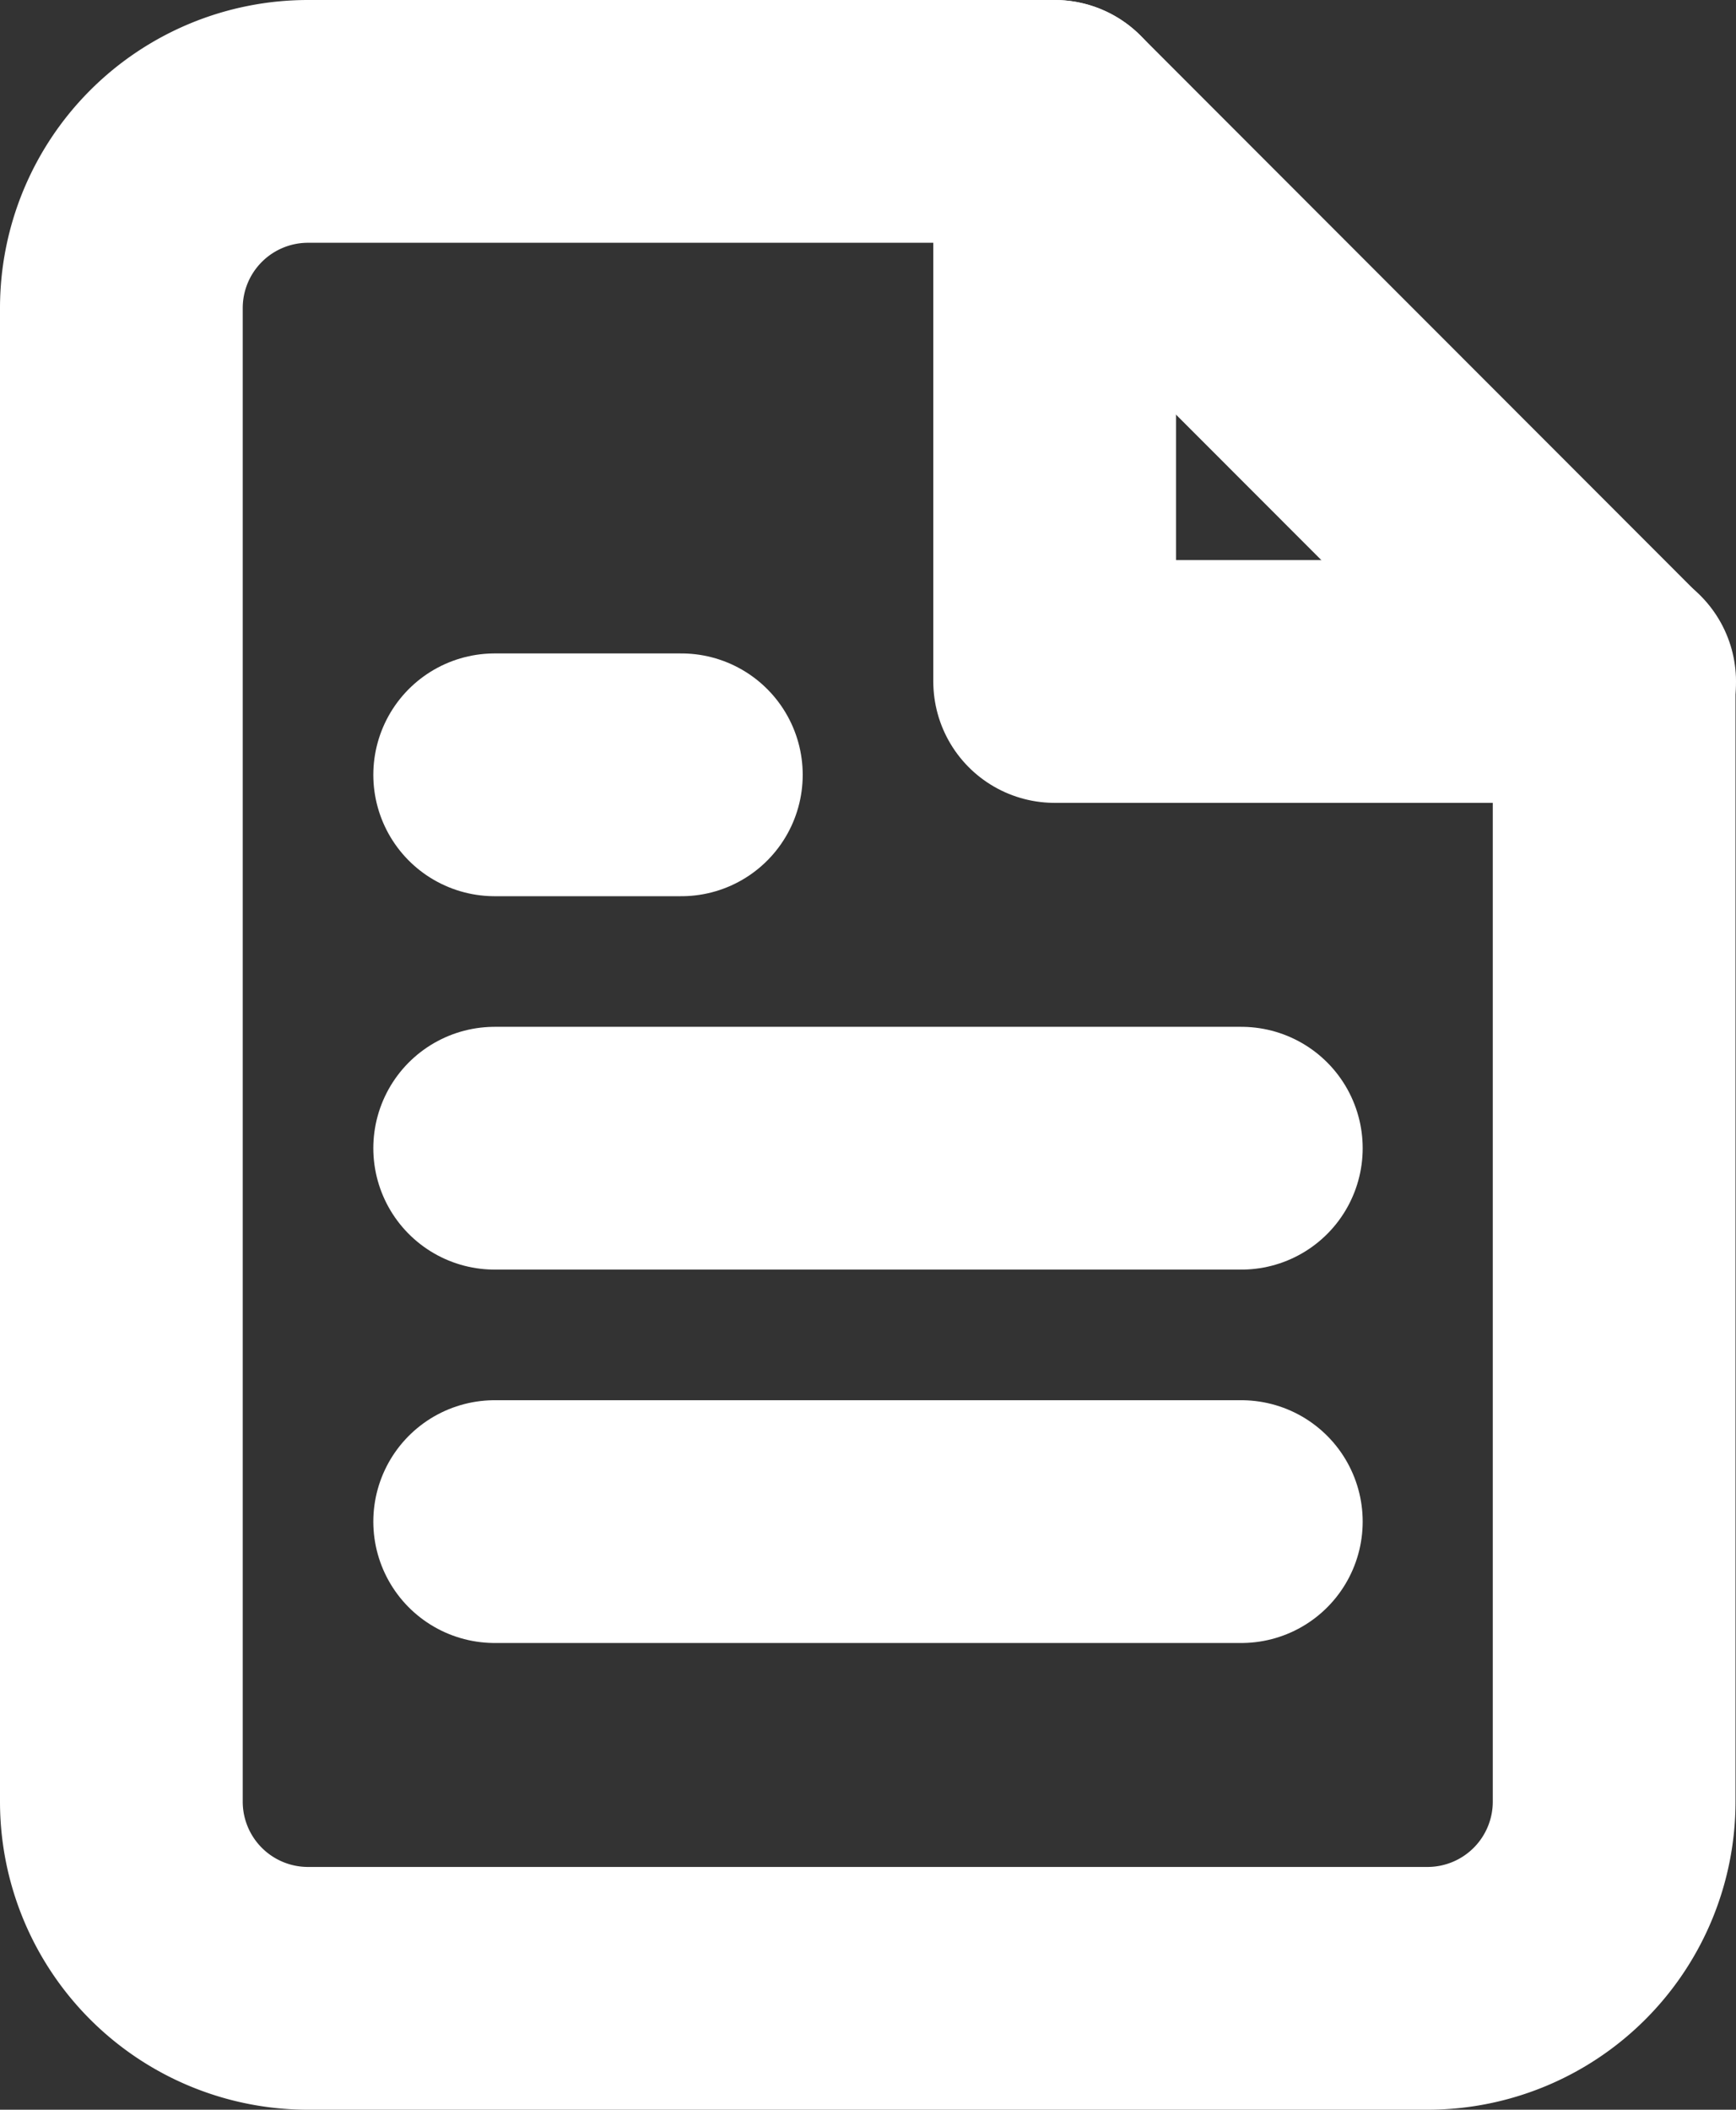
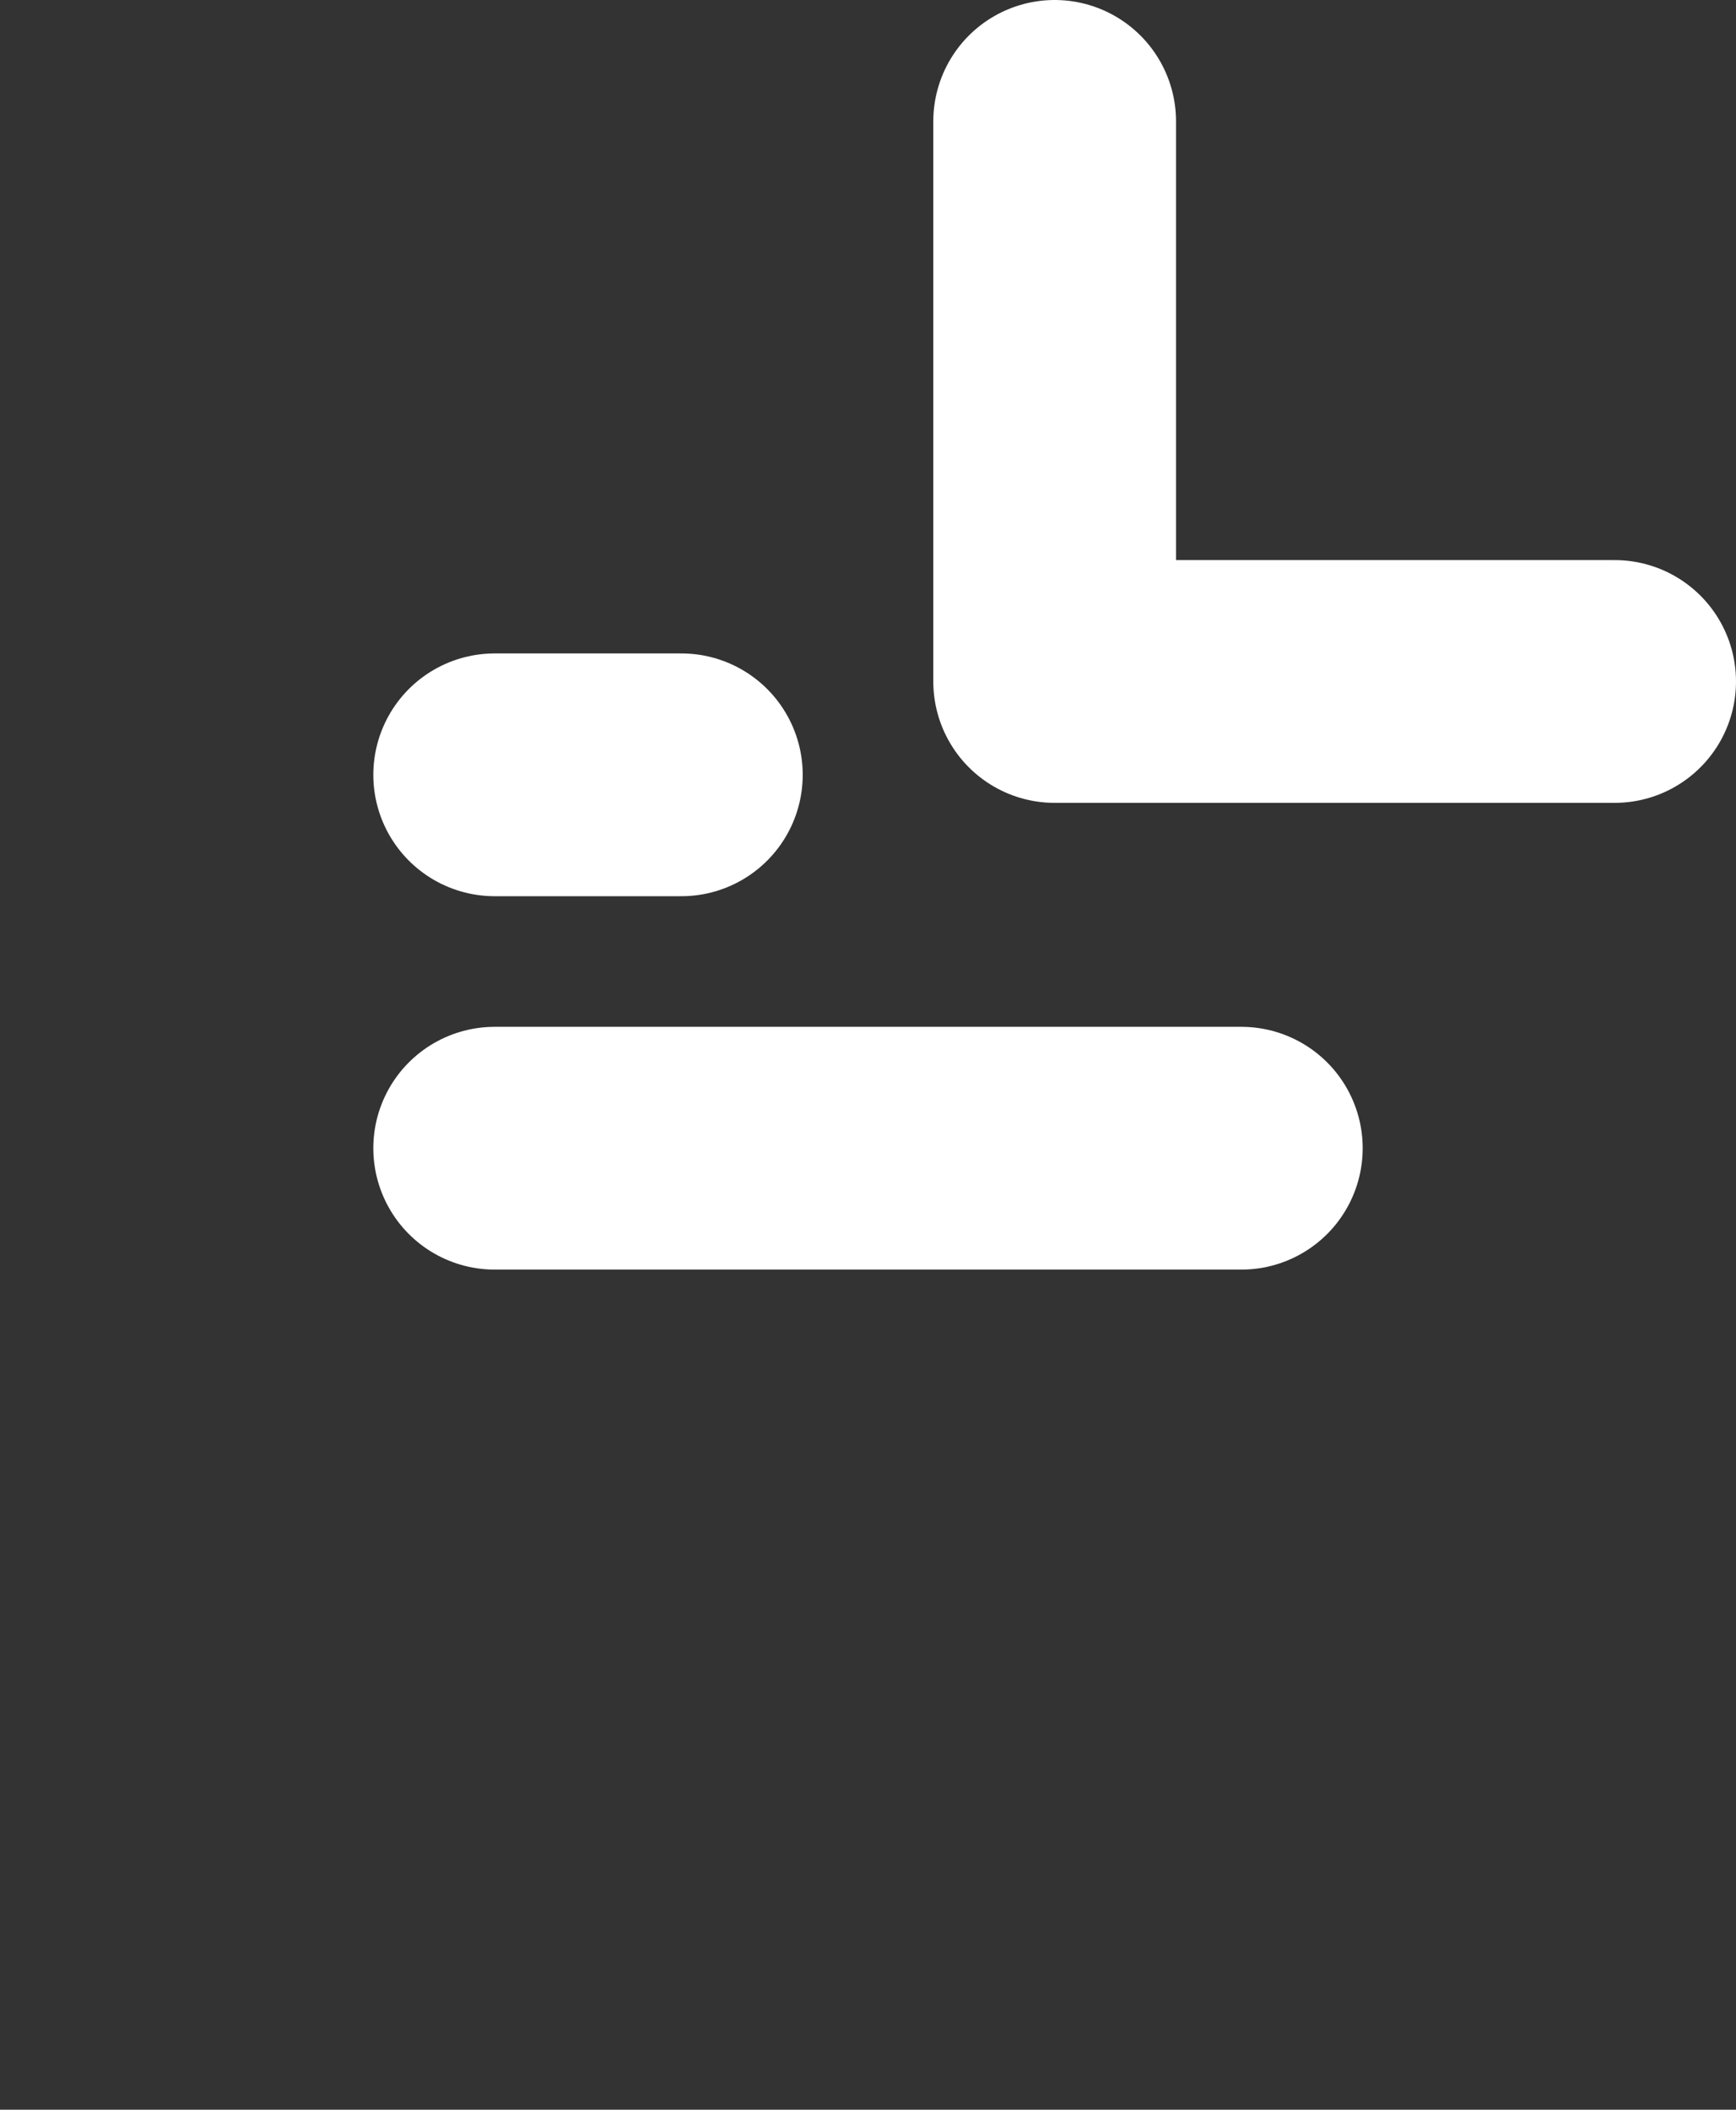
<svg xmlns="http://www.w3.org/2000/svg" width="14.304" height="17.38" viewBox="0 0 14.304 17.38">
  <rect x="0" y="0" width="14.304" height="17.38" fill="#333333" stroke="none" />
  <g id="text" transform="translate(-5 -2)">
-     <path id="Tracé_462" data-name="Tracé 462" d="M13.69,3H7.538A1.538,1.538,0,0,0,6,4.538v12.3A1.538,1.538,0,0,0,7.538,18.38h9.228A1.538,1.538,0,0,0,18.3,16.842V7.614Z" fill="none" stroke="#fff" stroke-linecap="round" stroke-linejoin="round" stroke-width="2" />
    <path id="Tracé_463" data-name="Tracé 463" d="M21,3V7.614h4.614" transform="translate(-7.31)" fill="none" stroke="#fff" stroke-linecap="round" stroke-linejoin="round" stroke-width="2" />
    <path id="Tracé_464" data-name="Tracé 464" d="M18.152,19.5H12" transform="translate(-2.924 -8.041)" fill="none" stroke="#fff" stroke-linecap="round" stroke-linejoin="round" stroke-width="2" />
-     <path id="Tracé_465" data-name="Tracé 465" d="M18.152,25.5H12" transform="translate(-2.924 -10.965)" fill="none" stroke="#fff" stroke-linecap="round" stroke-linejoin="round" stroke-width="2" />
    <path id="Tracé_466" data-name="Tracé 466" d="M13.538,13.5H12" transform="translate(-2.924 -5.117)" fill="none" stroke="#fff" stroke-linecap="round" stroke-linejoin="round" stroke-width="2" />
  </g>
</svg>